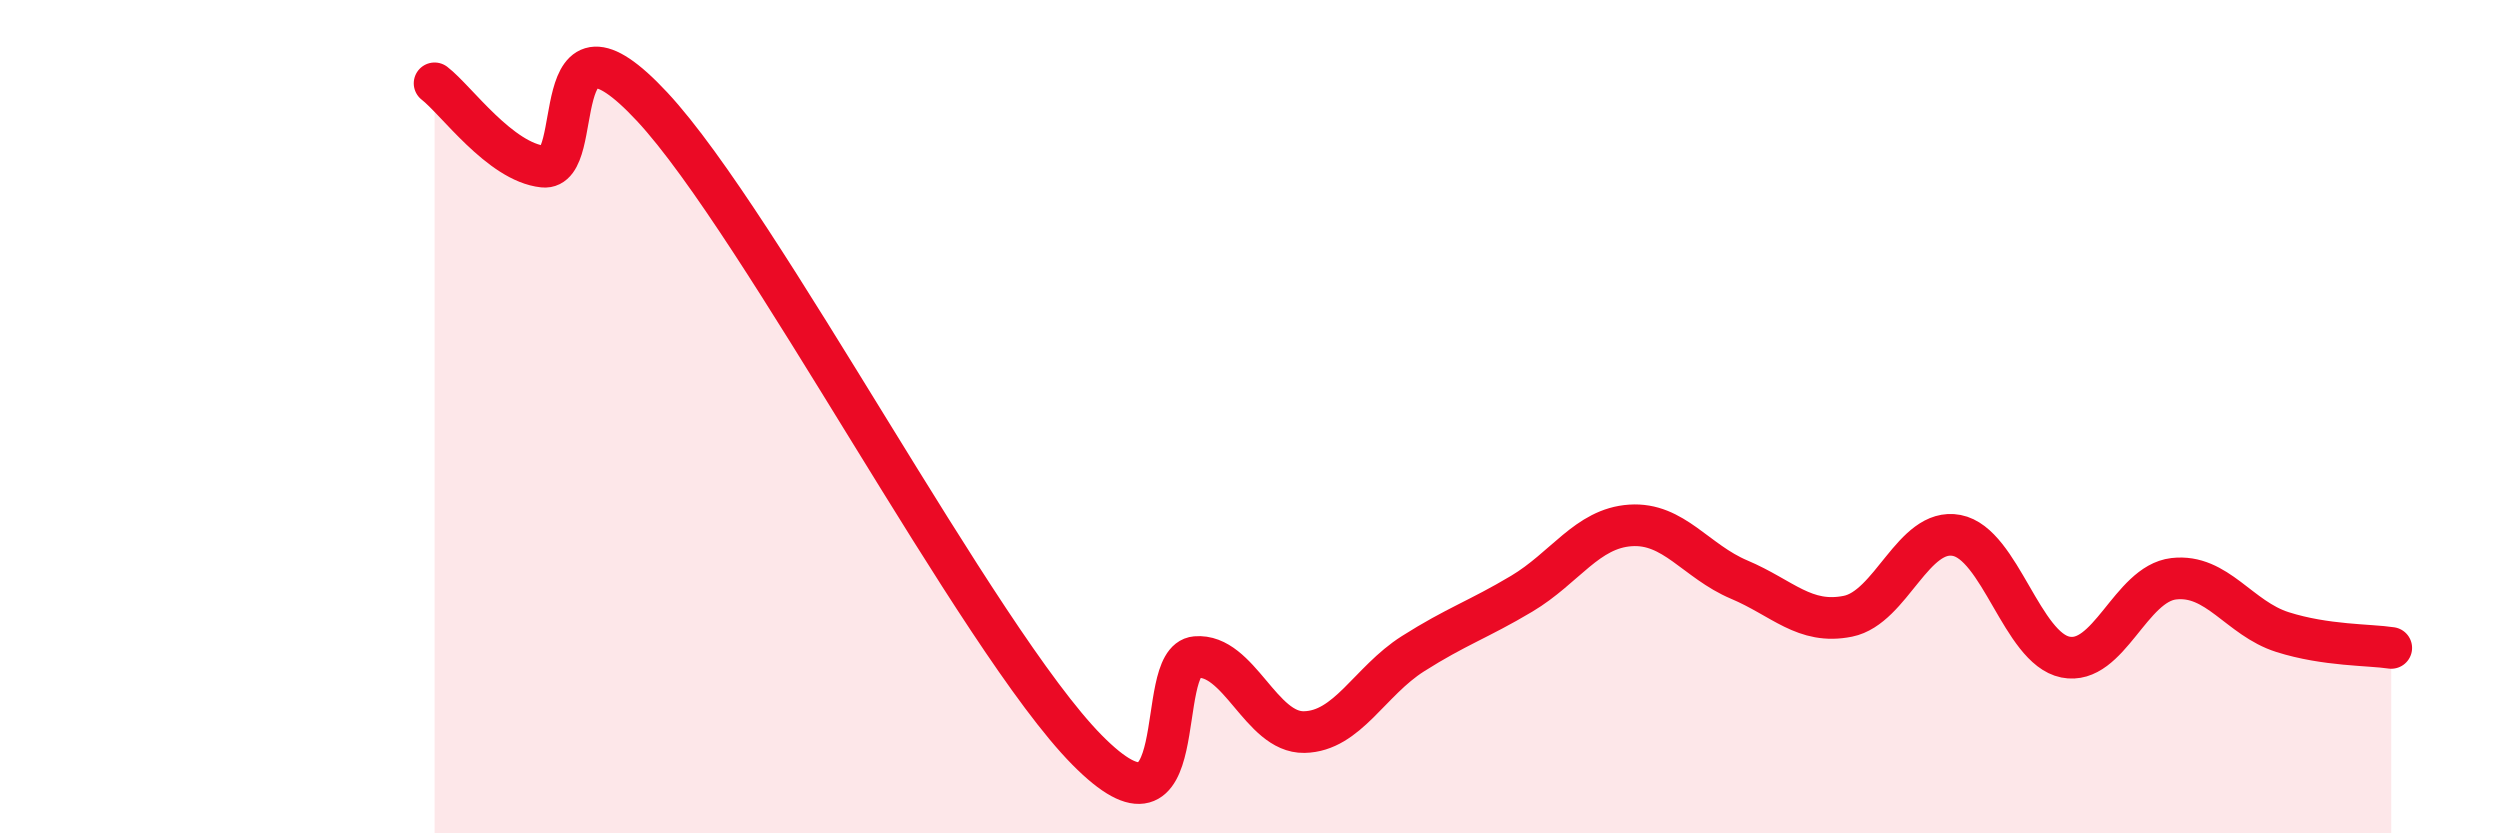
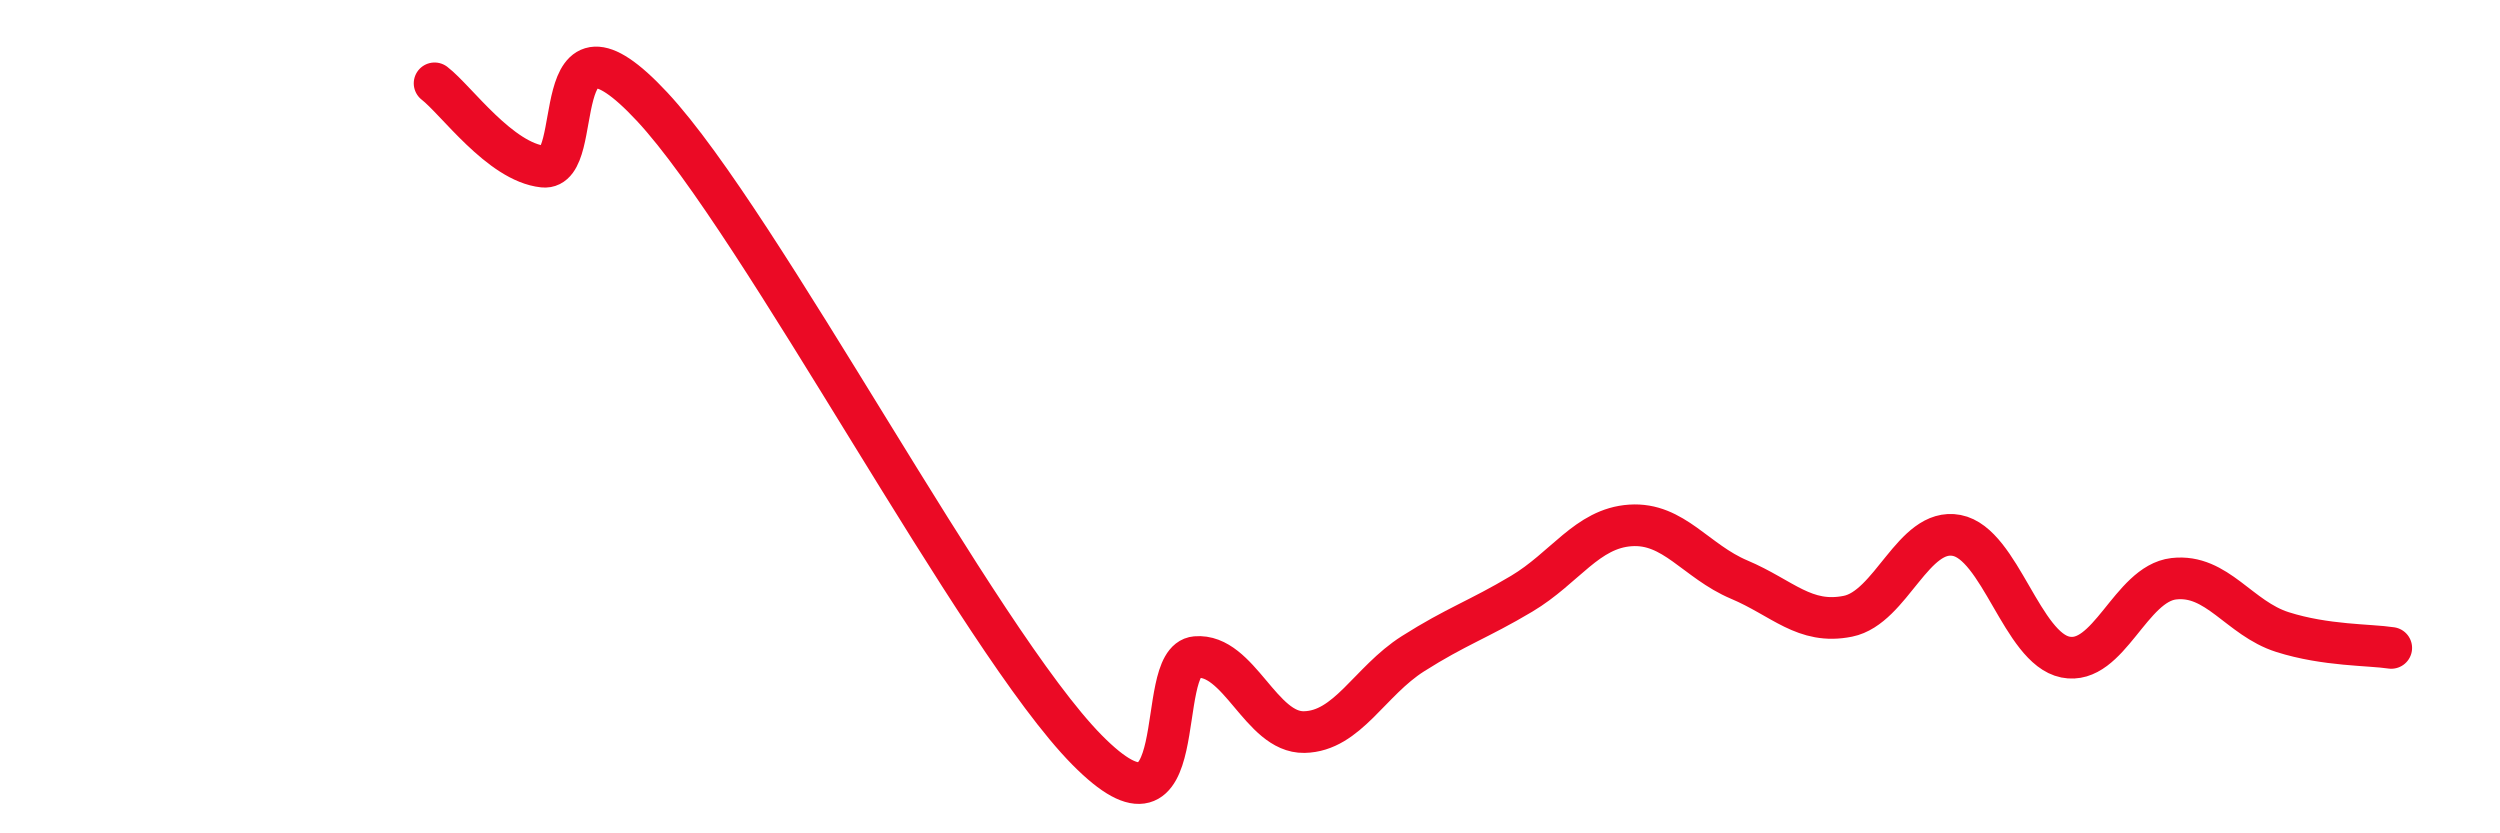
<svg xmlns="http://www.w3.org/2000/svg" width="60" height="20" viewBox="0 0 60 20">
-   <path d="M 10.43,2 C 10.95,2.4 12,3.89 13.04,4 C 14.08,4.11 13.04,-0.24 15.65,2.56 C 18.26,5.36 23.48,15.36 26.09,18 C 28.7,20.64 27.66,15.86 28.7,15.77 C 29.74,15.68 30.26,17.59 31.3,17.57 C 32.34,17.55 32.87,16.35 33.91,15.69 C 34.95,15.03 35.48,14.87 36.52,14.25 C 37.56,13.63 38.09,12.68 39.13,12.61 C 40.17,12.54 40.7,13.47 41.74,13.91 C 42.78,14.35 43.31,15 44.35,14.79 C 45.39,14.58 45.92,12.65 46.96,12.85 C 48,13.05 48.53,15.56 49.57,15.77 C 50.61,15.98 51.13,14.01 52.17,13.89 C 53.21,13.77 53.74,14.84 54.78,15.17 C 55.82,15.5 56.87,15.47 57.39,15.55L57.39 20L10.43 20Z" fill="#EB0A25" opacity="0.1" stroke-linecap="round" stroke-linejoin="round" />
  <path d="M 10.43,2 C 10.95,2.4 12,3.89 13.04,4 C 14.08,4.11 13.04,-0.24 15.65,2.56 C 18.26,5.36 23.48,15.36 26.09,18 C 28.7,20.64 27.66,15.86 28.7,15.77 C 29.74,15.68 30.26,17.59 31.3,17.57 C 32.34,17.55 32.87,16.35 33.91,15.69 C 34.95,15.03 35.48,14.87 36.52,14.25 C 37.56,13.63 38.09,12.68 39.13,12.61 C 40.17,12.54 40.7,13.47 41.74,13.91 C 42.78,14.35 43.31,15 44.35,14.79 C 45.39,14.58 45.92,12.65 46.96,12.85 C 48,13.05 48.53,15.56 49.57,15.77 C 50.61,15.98 51.13,14.01 52.17,13.89 C 53.21,13.77 53.74,14.84 54.78,15.17 C 55.82,15.5 56.87,15.47 57.39,15.55" stroke="#EB0A25" stroke-width="1" fill="none" stroke-linecap="round" stroke-linejoin="round" />
</svg>